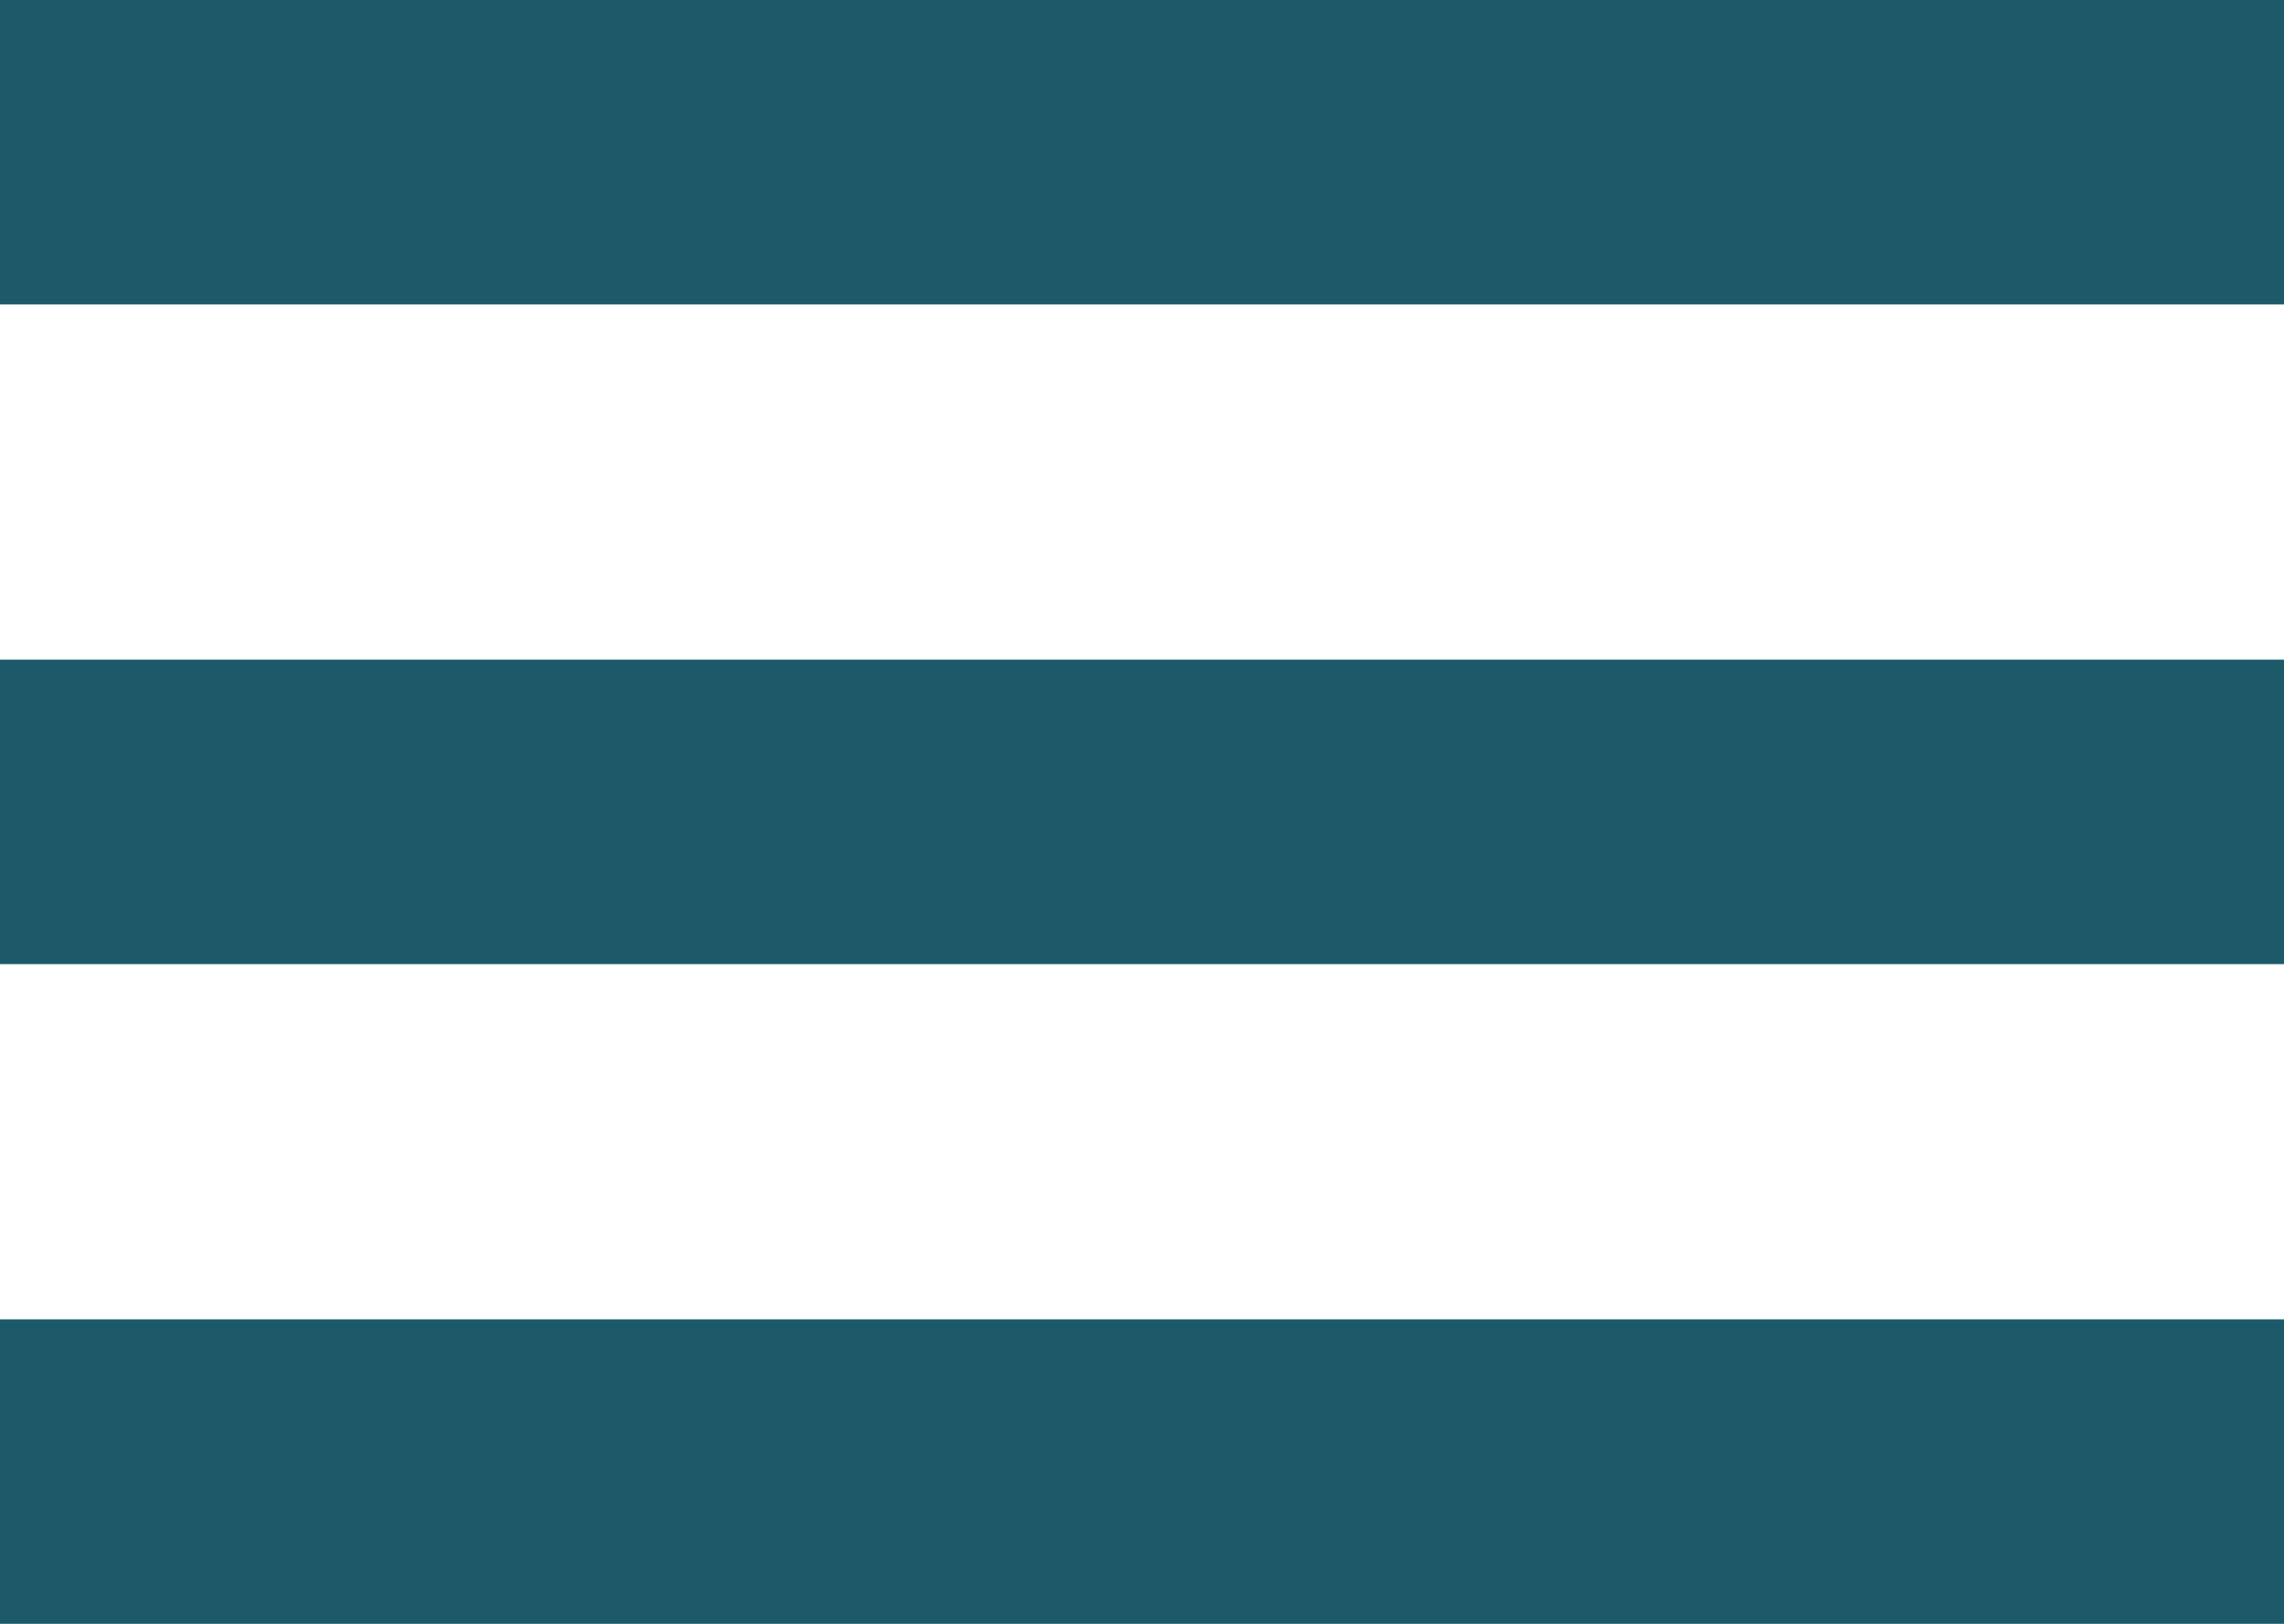
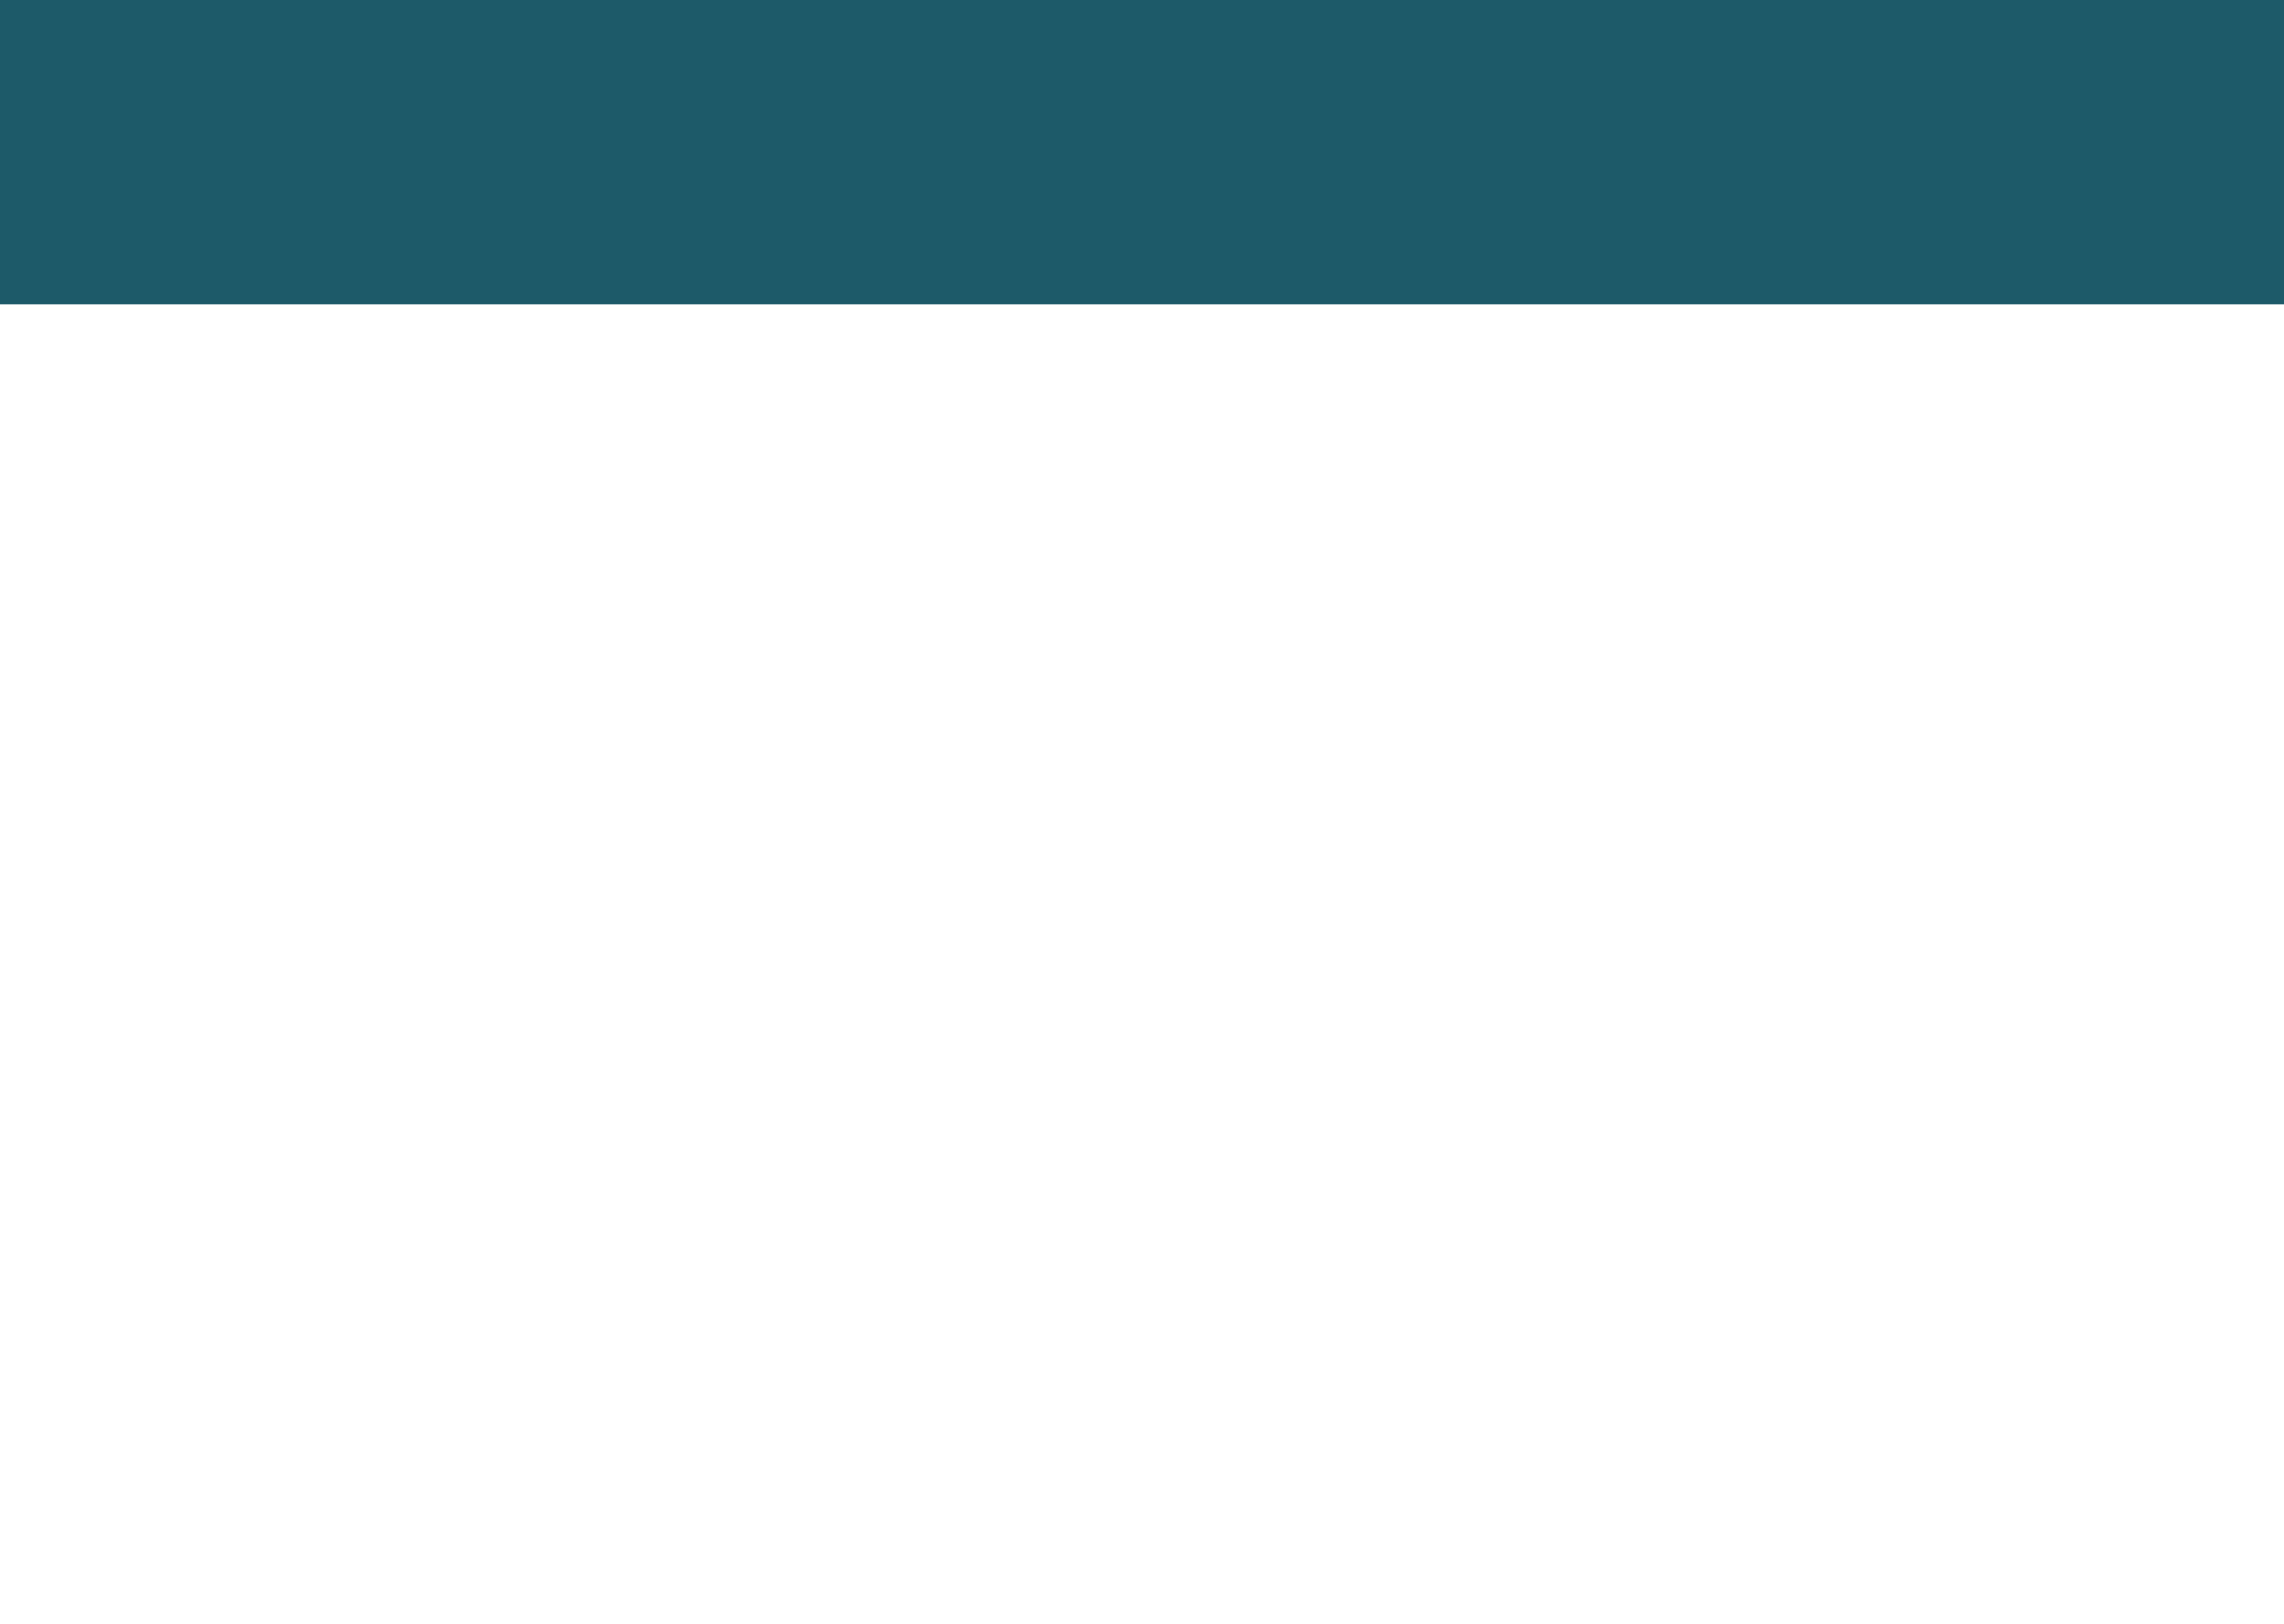
<svg xmlns="http://www.w3.org/2000/svg" width="45" height="32" viewBox="0 0 45 32" fill="none">
  <rect width="45" height="6" fill="#1D5A69" />
-   <rect y="13" width="45" height="6" fill="#1D5A69" />
-   <rect y="26" width="45" height="6" fill="#1D5A69" />
</svg>